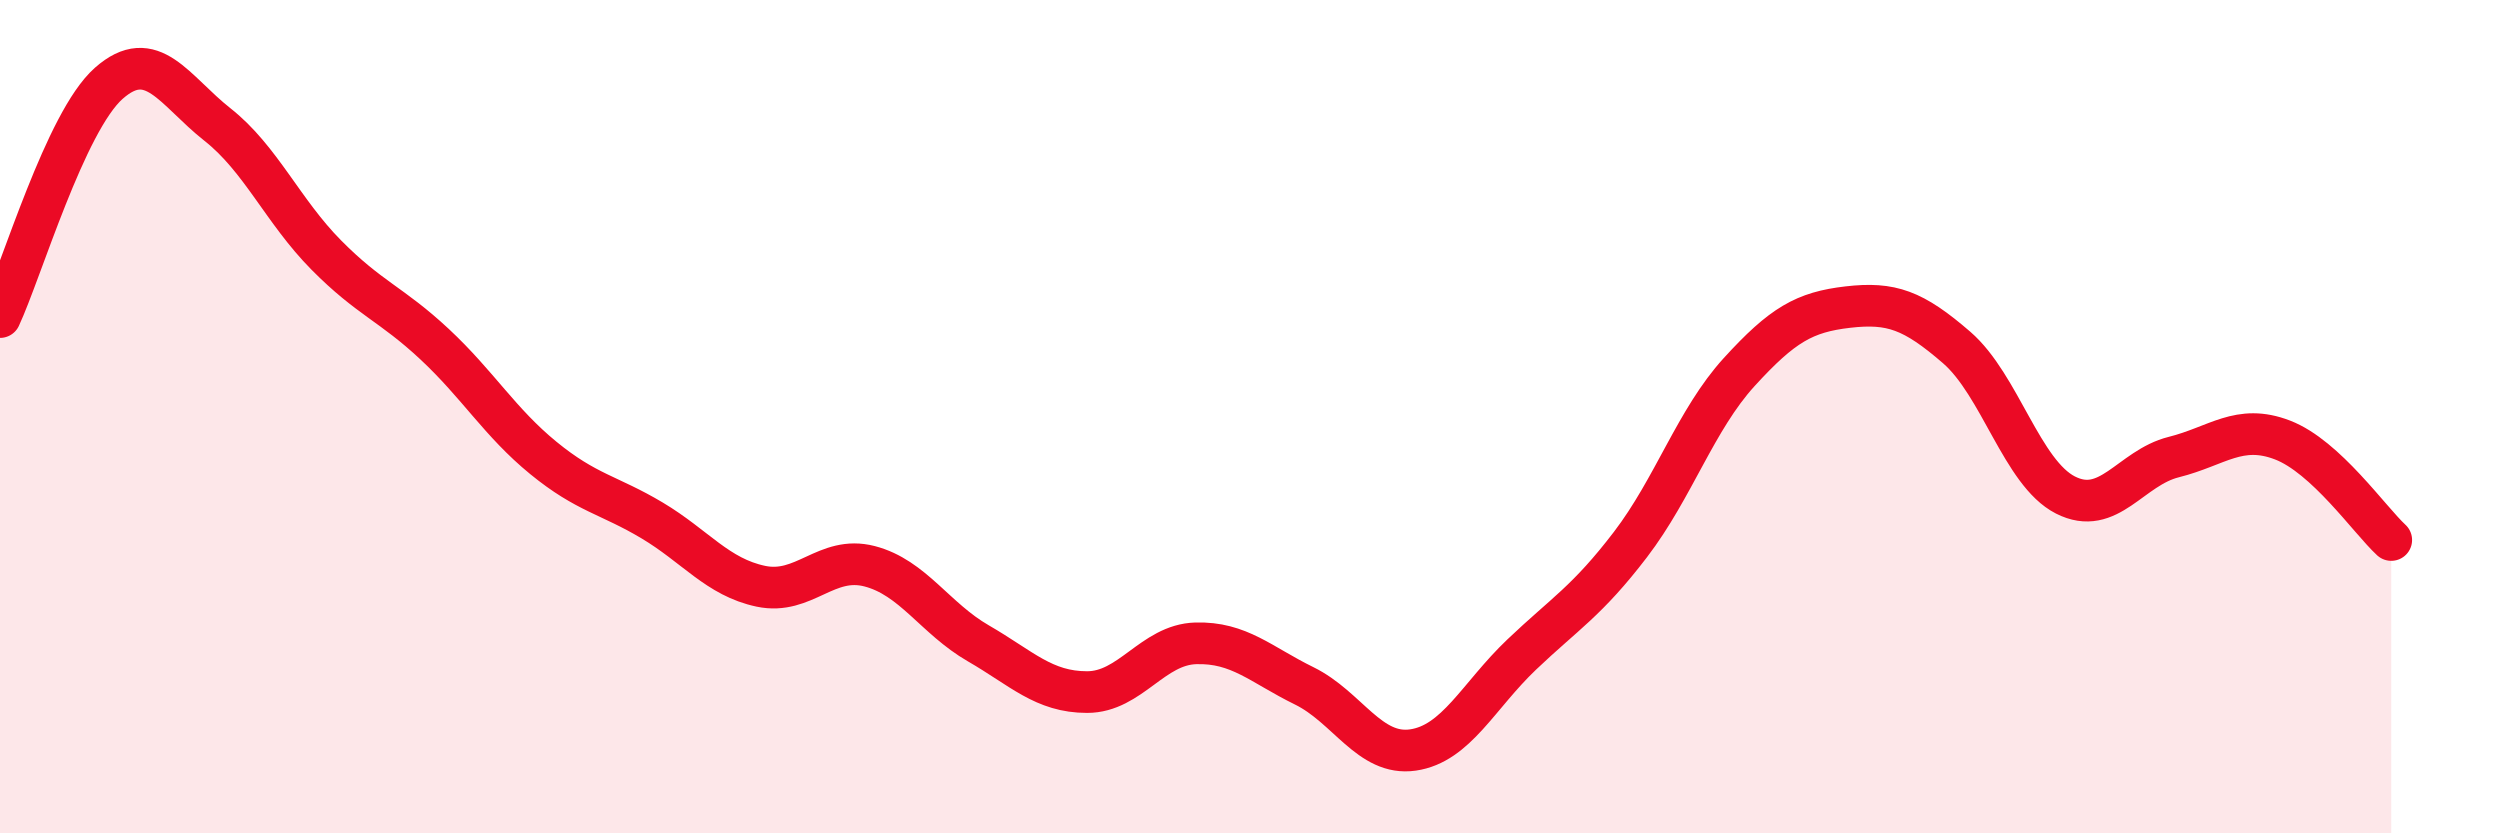
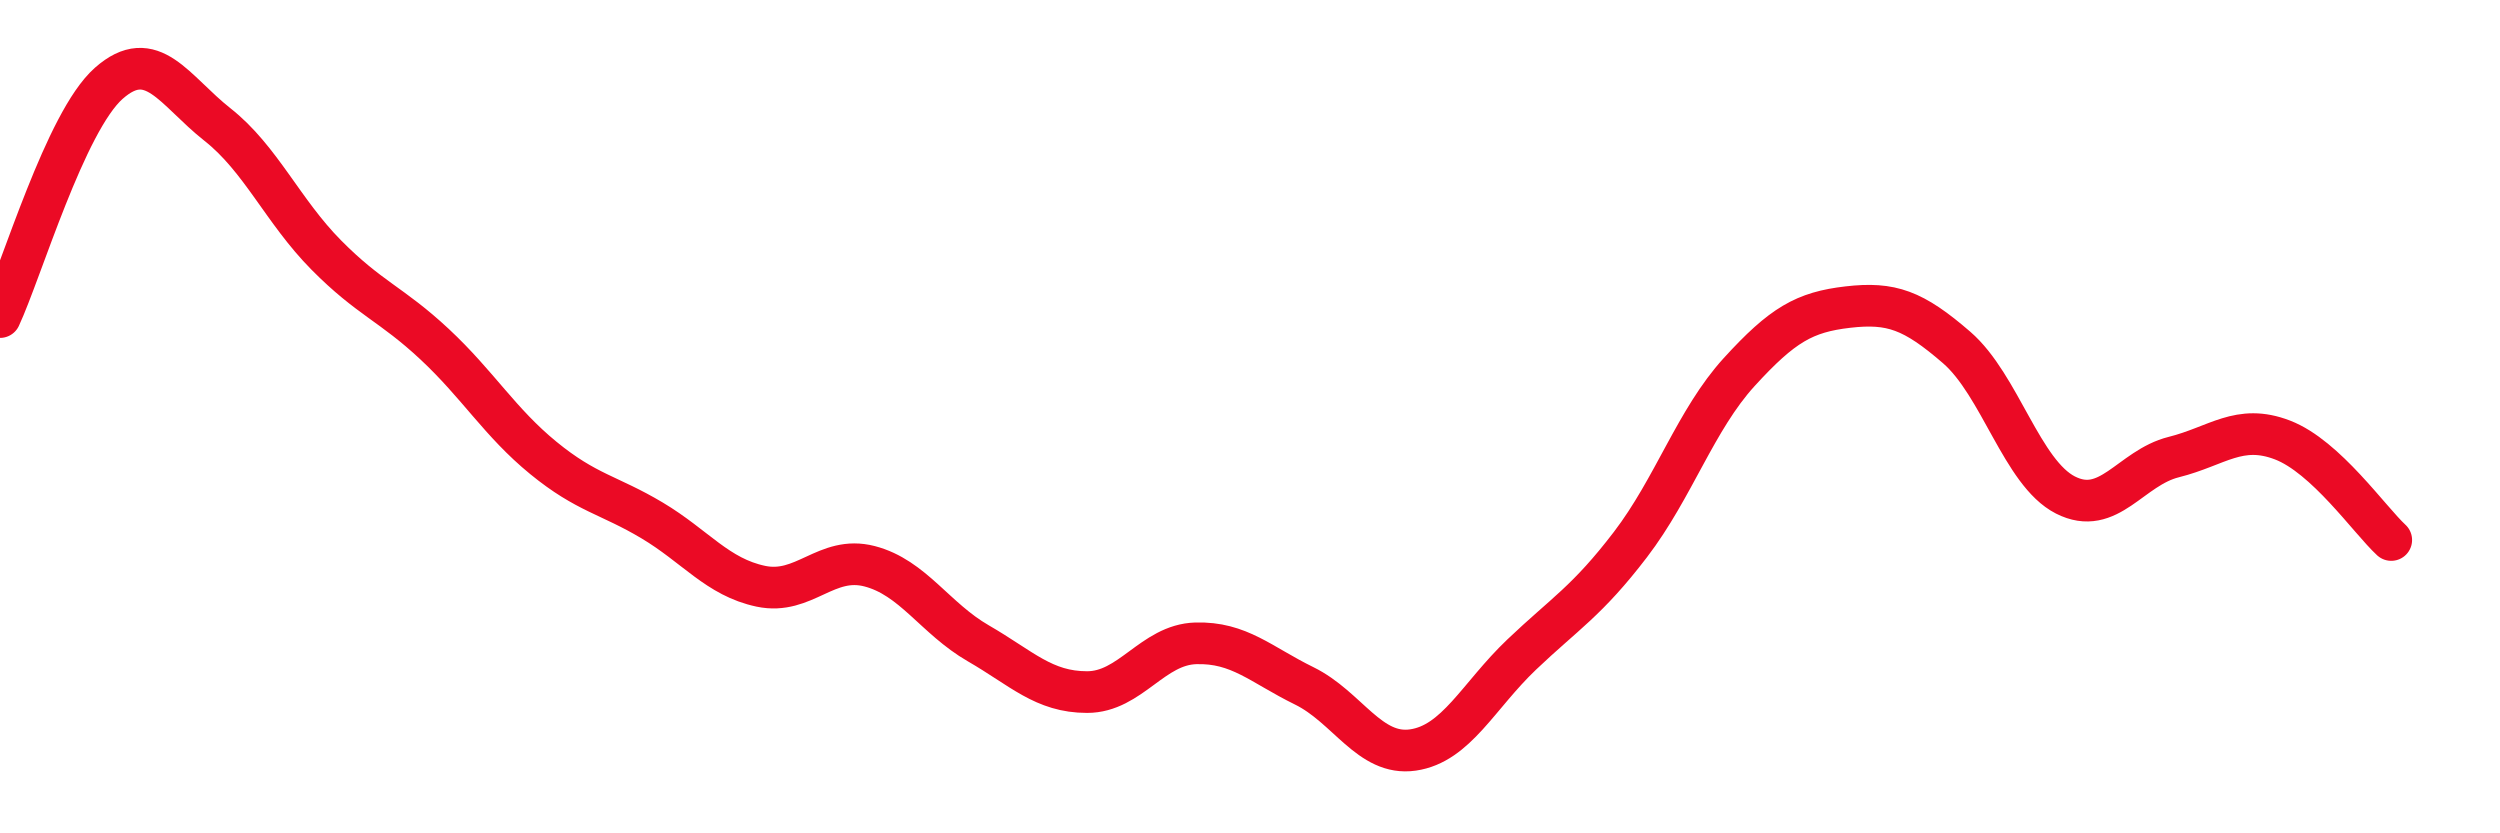
<svg xmlns="http://www.w3.org/2000/svg" width="60" height="20" viewBox="0 0 60 20">
-   <path d="M 0,7.61 C 0.52,6.49 1.57,2.92 2.61,2 C 3.65,1.08 4.18,2.17 5.22,2.99 C 6.26,3.81 6.79,5.07 7.83,6.12 C 8.87,7.17 9.39,7.29 10.43,8.26 C 11.47,9.23 12,10.14 13.04,10.99 C 14.08,11.84 14.61,11.87 15.65,12.49 C 16.69,13.11 17.22,13.85 18.26,14.07 C 19.3,14.29 19.83,13.32 20.87,13.59 C 21.91,13.86 22.44,14.84 23.48,15.44 C 24.52,16.04 25.05,16.61 26.09,16.61 C 27.13,16.61 27.66,15.47 28.7,15.44 C 29.74,15.41 30.26,15.95 31.3,16.46 C 32.34,16.97 32.87,18.15 33.91,18 C 34.95,17.85 35.48,16.7 36.52,15.71 C 37.56,14.72 38.09,14.43 39.13,13.07 C 40.17,11.71 40.7,10.07 41.74,8.93 C 42.78,7.79 43.31,7.49 44.35,7.37 C 45.39,7.25 45.92,7.44 46.96,8.34 C 48,9.24 48.53,11.35 49.57,11.88 C 50.61,12.41 51.13,11.23 52.17,10.97 C 53.21,10.71 53.74,10.16 54.78,10.56 C 55.82,10.96 56.87,12.48 57.39,12.96L57.39 20L0 20Z" fill="#EB0A25" opacity="0.1" stroke-linecap="round" stroke-linejoin="round" />
  <path d="M 0,7.61 C 0.52,6.49 1.57,2.92 2.61,2 C 3.65,1.08 4.18,2.17 5.22,2.99 C 6.26,3.81 6.79,5.07 7.83,6.12 C 8.87,7.17 9.39,7.29 10.43,8.26 C 11.47,9.23 12,10.14 13.04,10.99 C 14.08,11.84 14.61,11.87 15.65,12.49 C 16.69,13.11 17.22,13.85 18.26,14.07 C 19.3,14.29 19.83,13.32 20.87,13.59 C 21.91,13.86 22.44,14.84 23.48,15.44 C 24.52,16.04 25.05,16.61 26.09,16.61 C 27.13,16.61 27.66,15.47 28.7,15.44 C 29.74,15.41 30.26,15.95 31.3,16.46 C 32.34,16.97 32.87,18.15 33.91,18 C 34.95,17.85 35.48,16.7 36.52,15.71 C 37.56,14.72 38.09,14.43 39.13,13.07 C 40.17,11.71 40.7,10.07 41.74,8.93 C 42.78,7.79 43.31,7.49 44.35,7.37 C 45.39,7.25 45.92,7.44 46.96,8.34 C 48,9.24 48.53,11.35 49.57,11.88 C 50.61,12.41 51.13,11.23 52.17,10.97 C 53.21,10.71 53.74,10.16 54.78,10.56 C 55.82,10.96 56.87,12.48 57.39,12.96" stroke="#EB0A25" stroke-width="1" fill="none" stroke-linecap="round" stroke-linejoin="round" />
</svg>